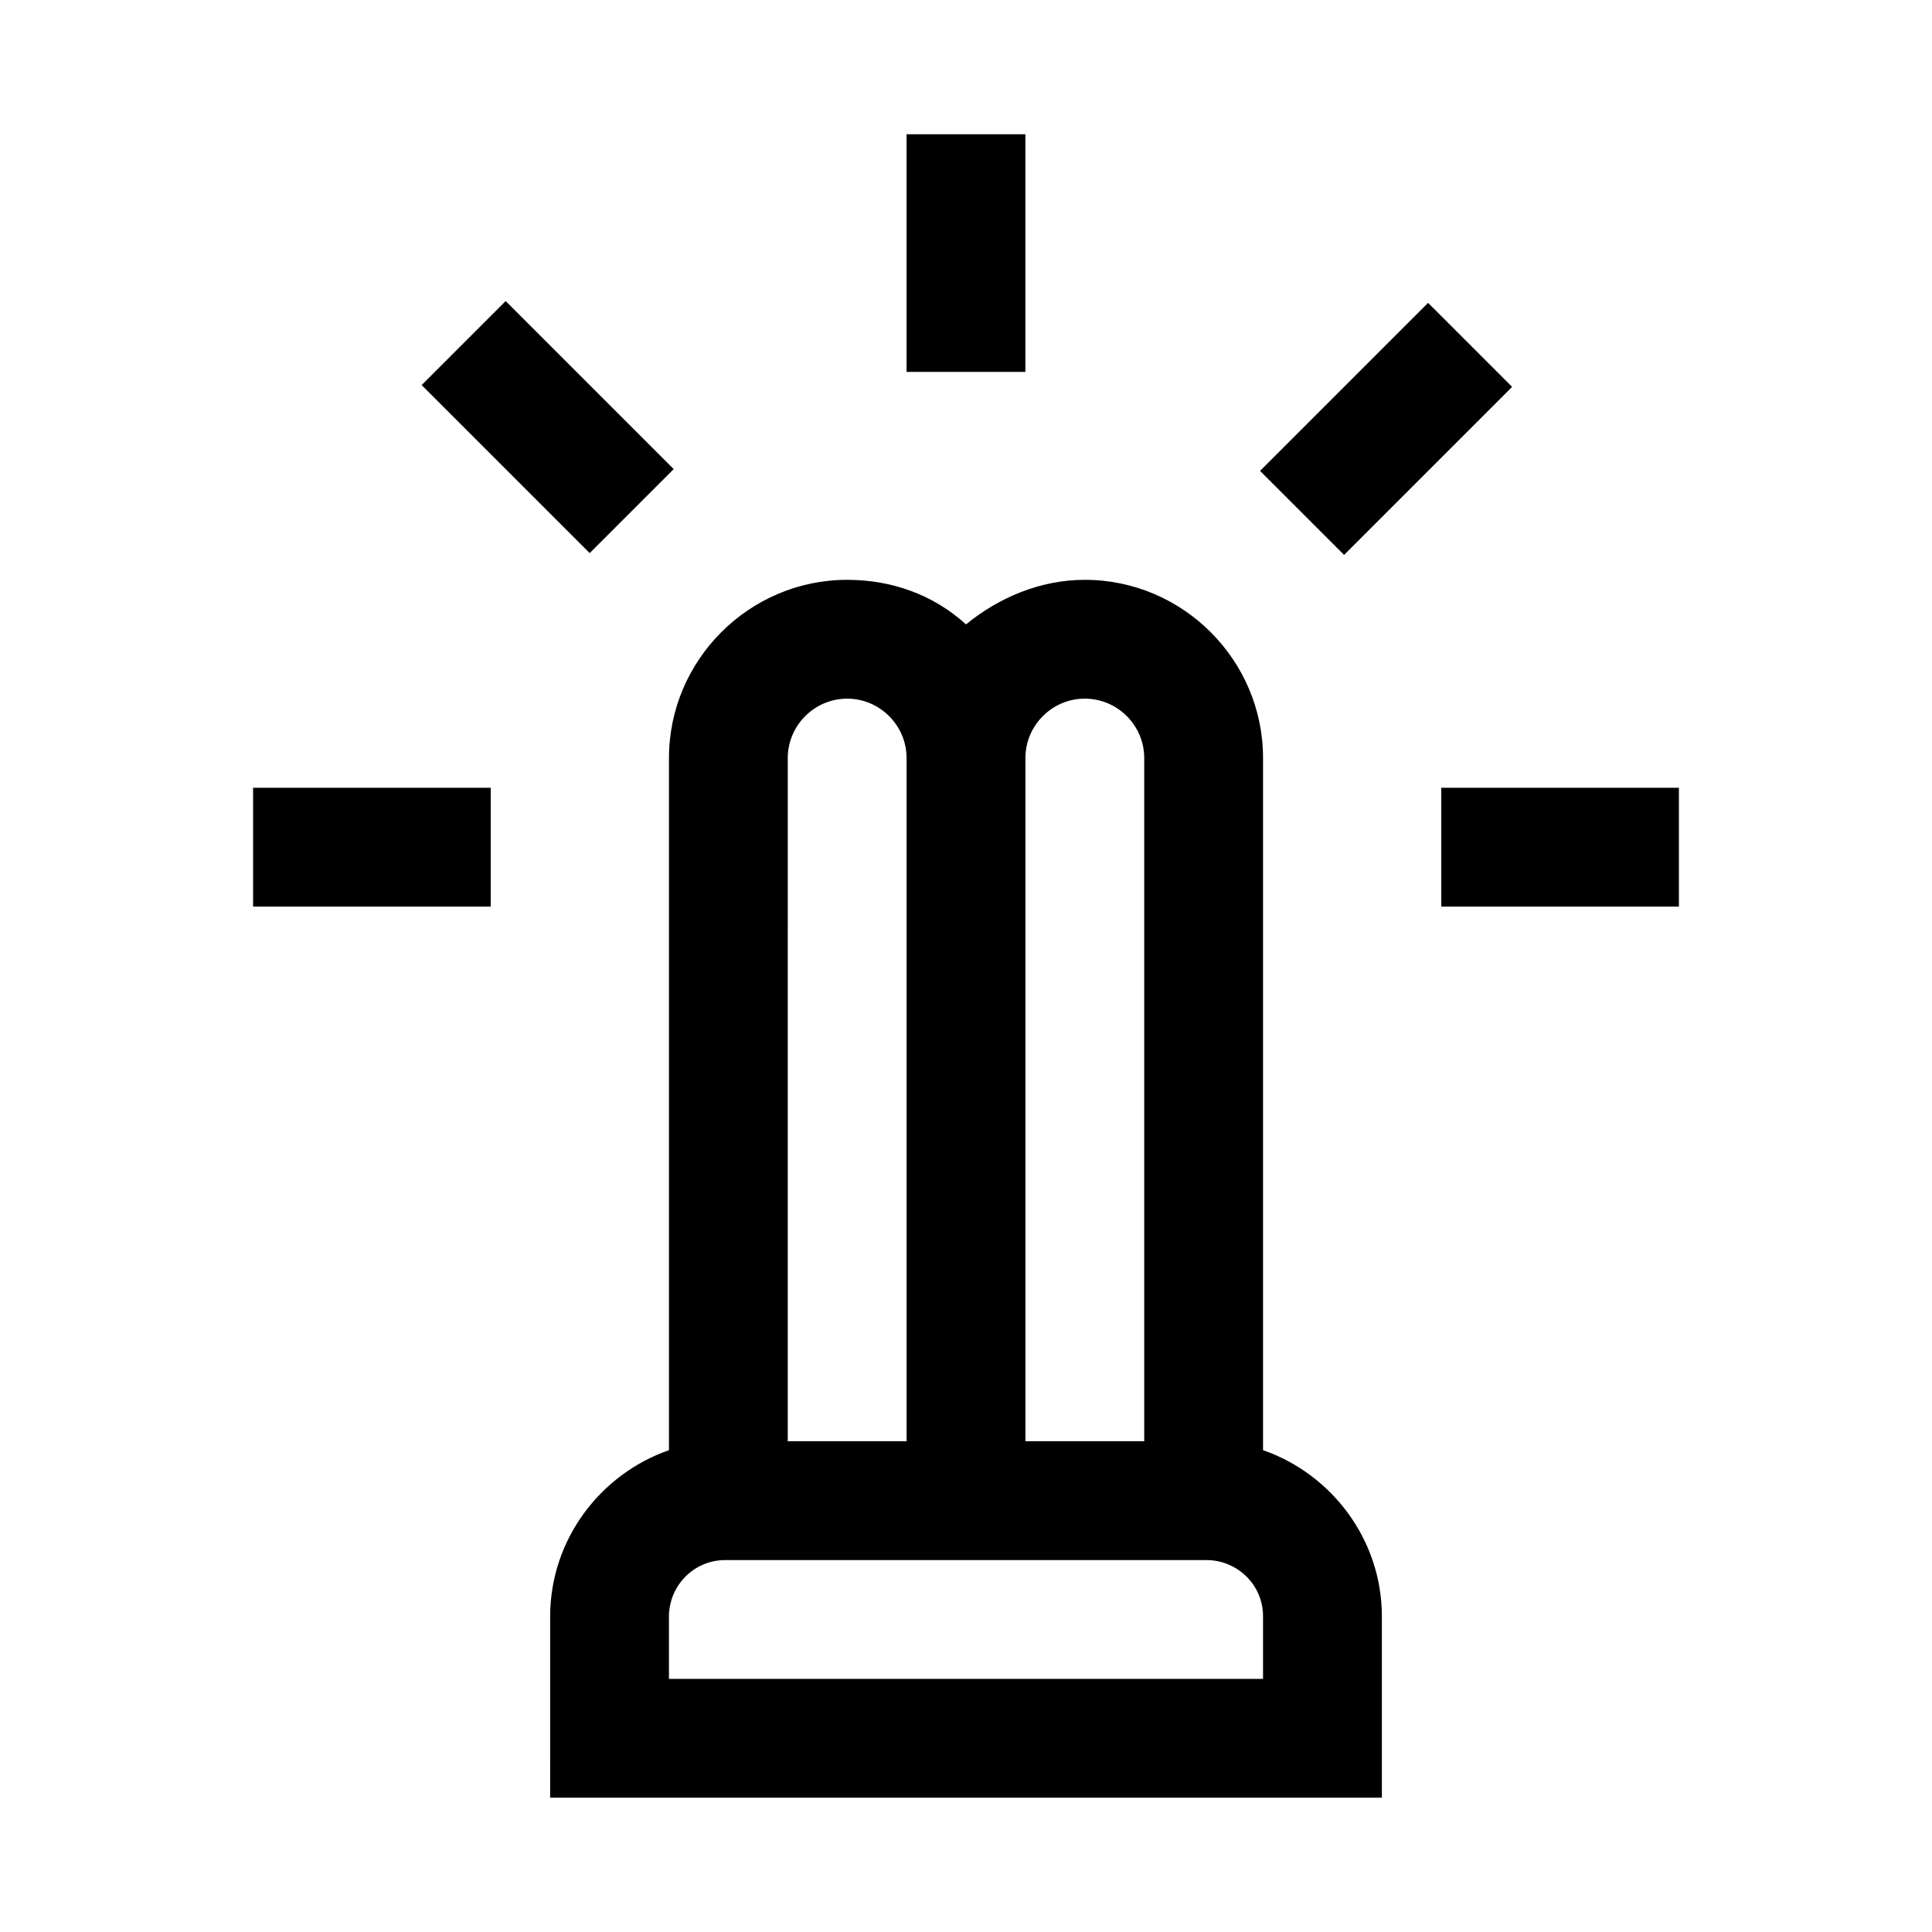
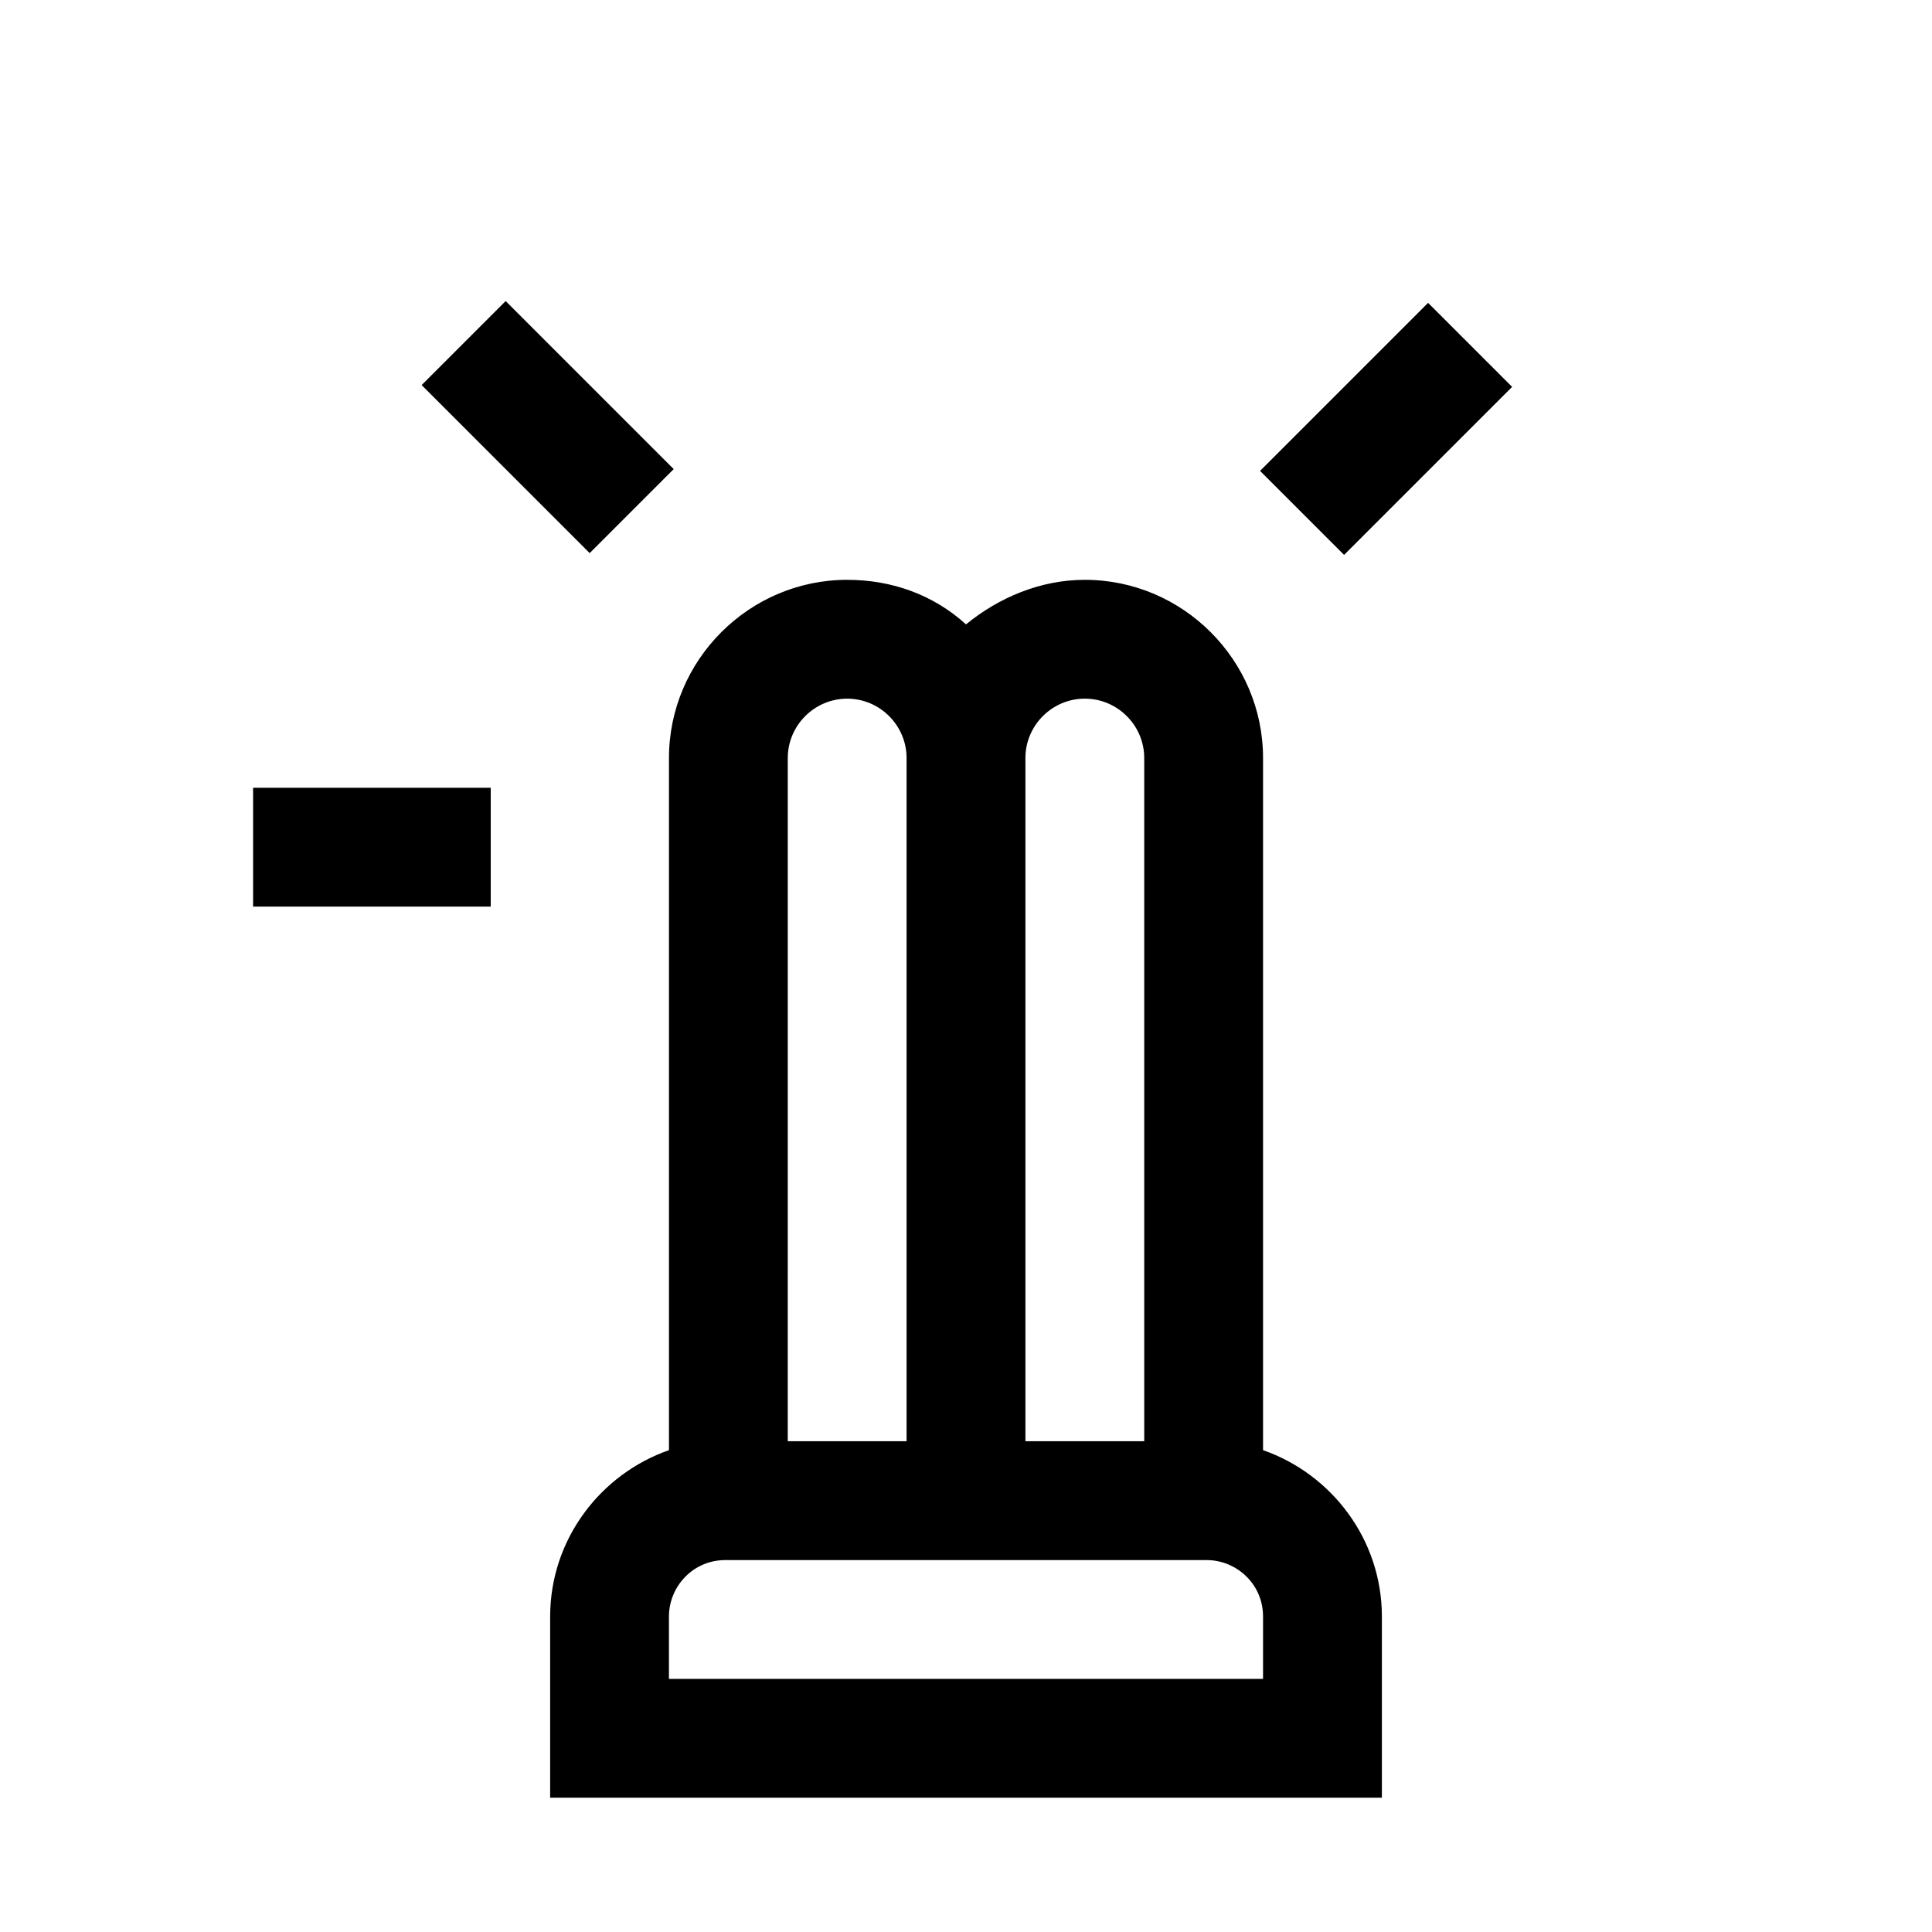
<svg xmlns="http://www.w3.org/2000/svg" fill="#000000" width="800px" height="800px" version="1.1" viewBox="144 144 512 512">
  <g>
    <path d="m478.72 528.31v-183.42c0-25.977-21.254-47.23-47.23-47.23-11.809 0-22.828 4.723-31.488 11.809-8.66-7.871-19.68-11.809-31.488-11.809-25.977 0-47.23 21.254-47.23 47.23v183.42c-18.105 6.297-31.488 23.617-31.488 44.082l-0.004 48.02h220.42v-48.02c0-20.465-13.383-37.785-31.488-44.082zm-47.23-199.16c8.66 0 15.742 7.086 15.742 15.742v181.05h-31.488v-181.05c0-8.66 7.086-15.746 15.746-15.746zm-78.723 15.746c0-8.66 7.086-15.742 15.742-15.742 8.66 0 15.742 7.086 15.742 15.742v181.05h-31.488zm125.95 244.03h-157.44v-16.531c0-7.871 6.297-14.957 14.957-14.957h127.53c7.871 0 14.957 6.297 14.957 14.957z" />
-     <path d="m384.25 179.58h31.488v62.977h-31.488z" />
-     <path d="m525.95 352.77h62.977v31.488h-62.977z" />
    <path d="m211.07 352.77h62.977v31.488h-62.977z" />
    <path d="m477.93 268.79 44.531-44.531 22.266 22.266-44.531 44.531z" />
    <path d="m255.74 246.05 22.266-22.266 44.531 44.531-22.266 22.266z" />
  </g>
</svg>